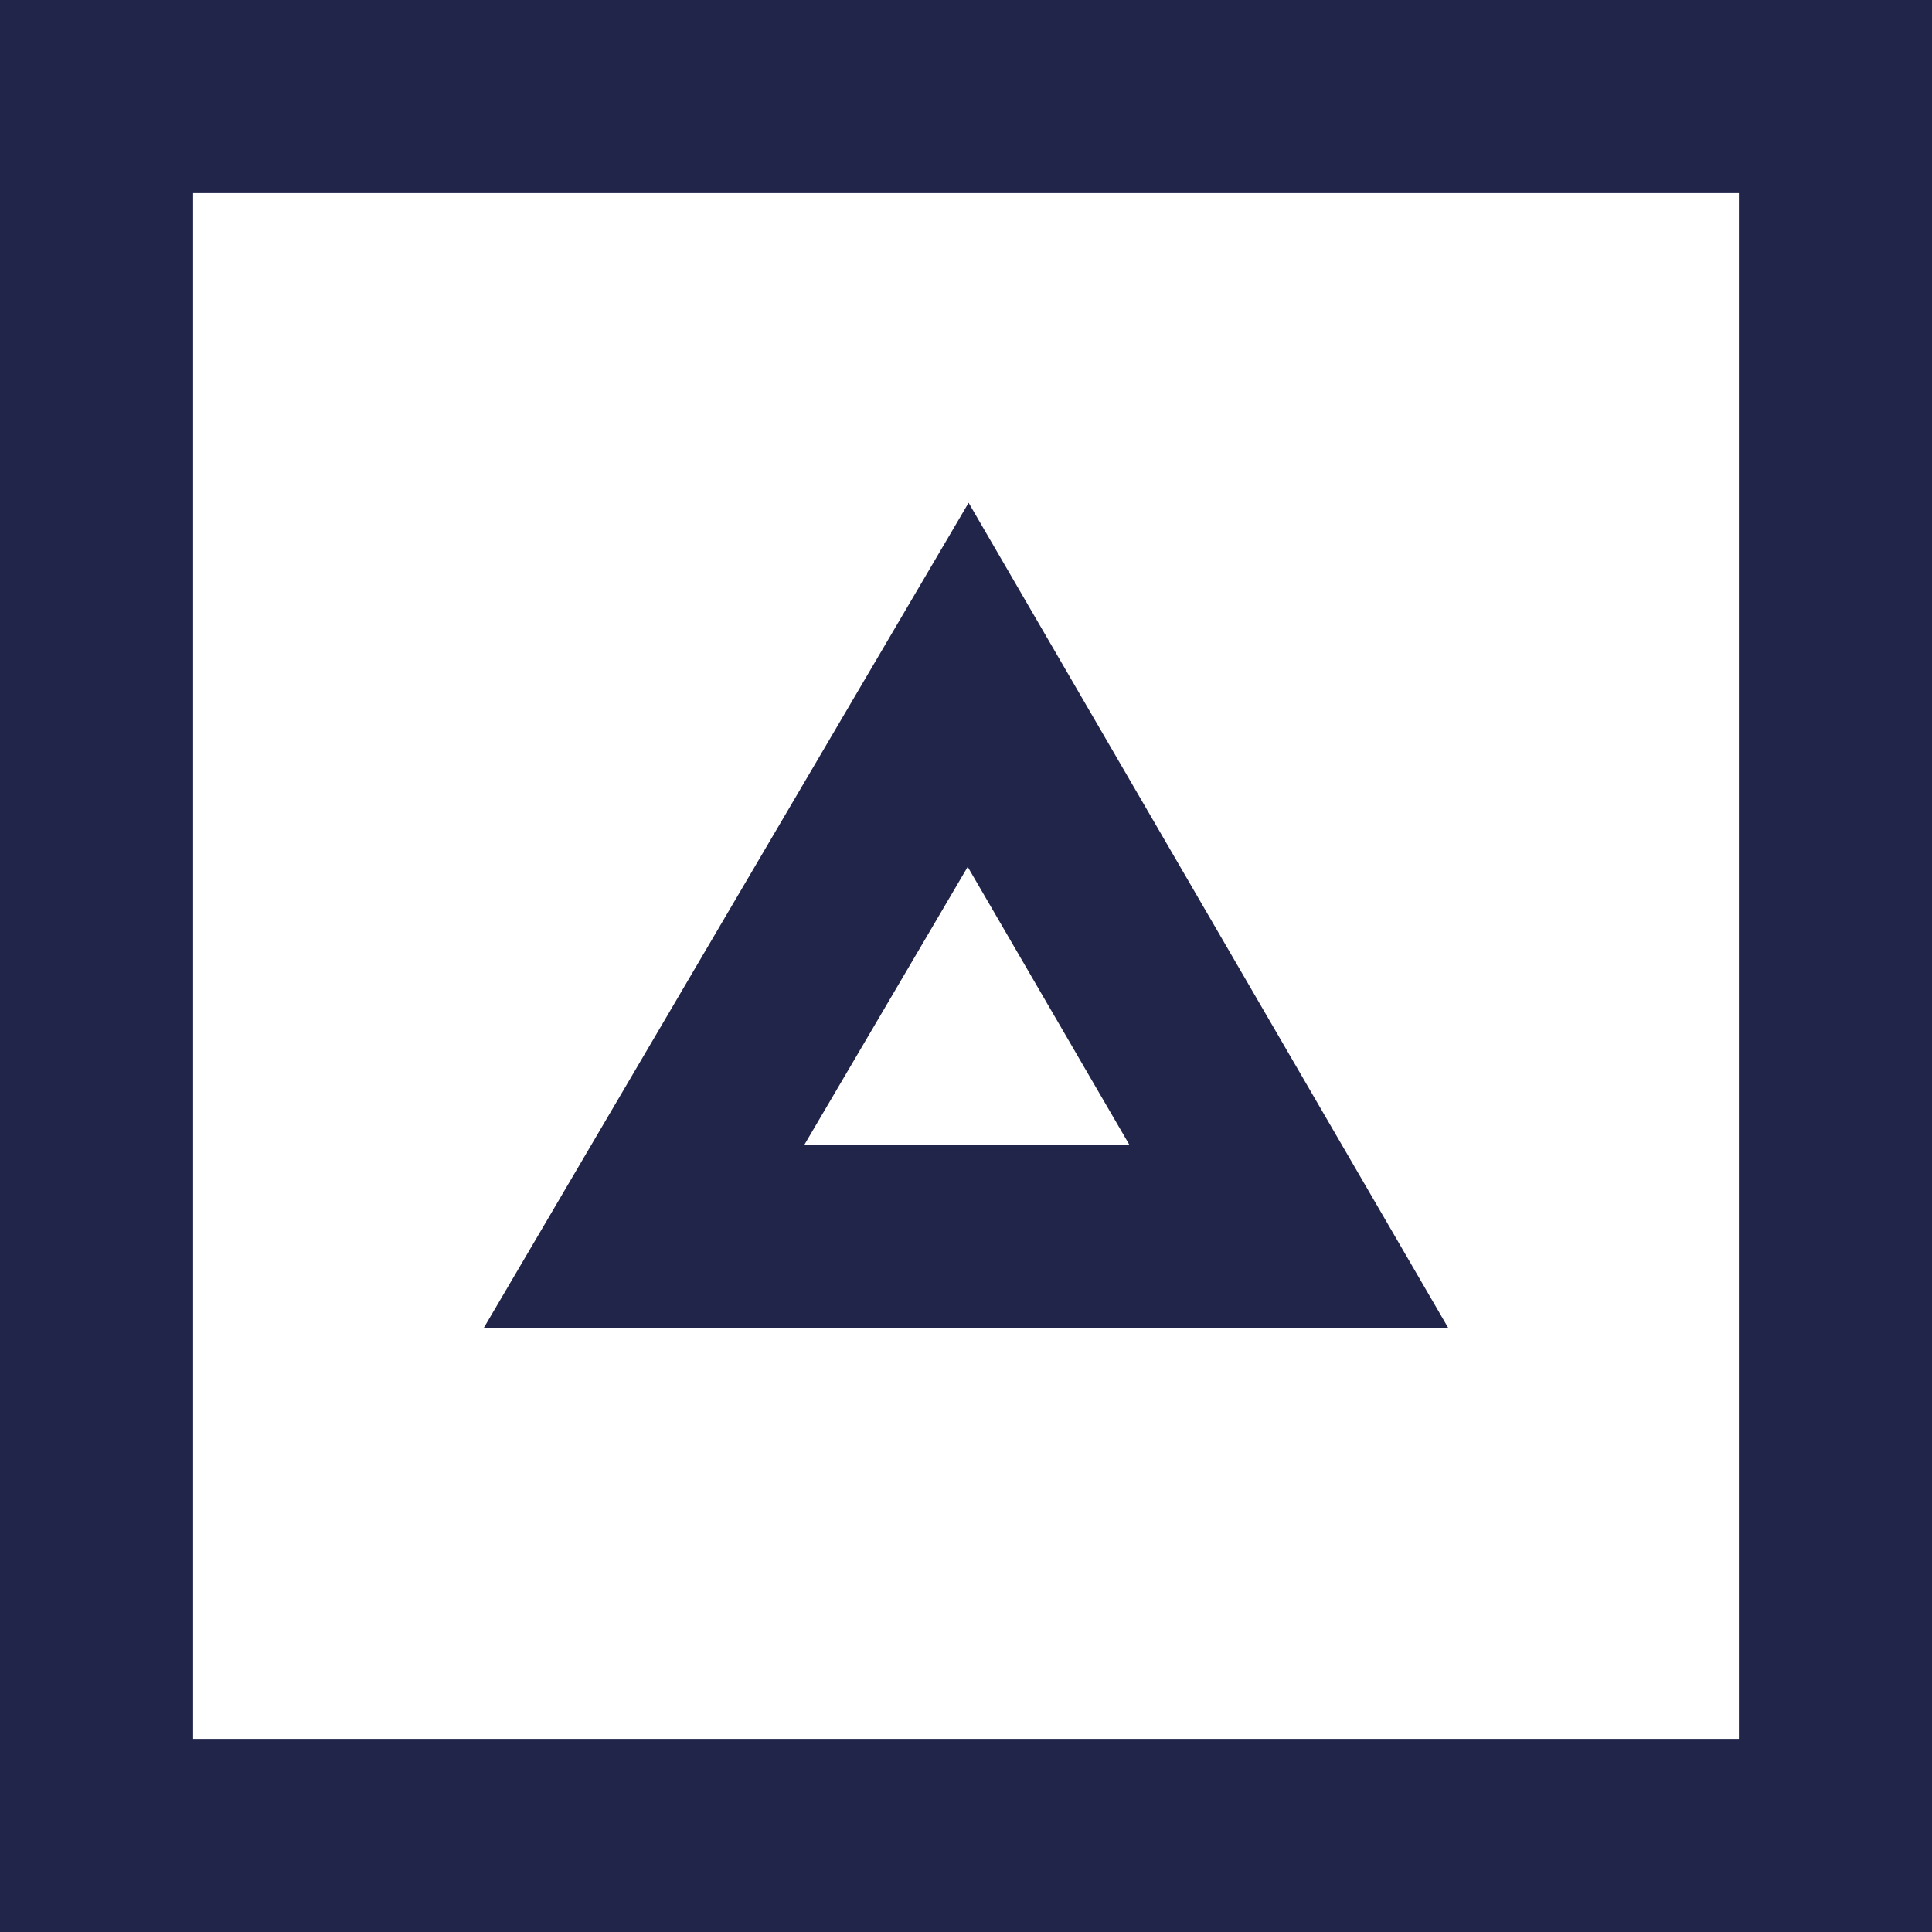
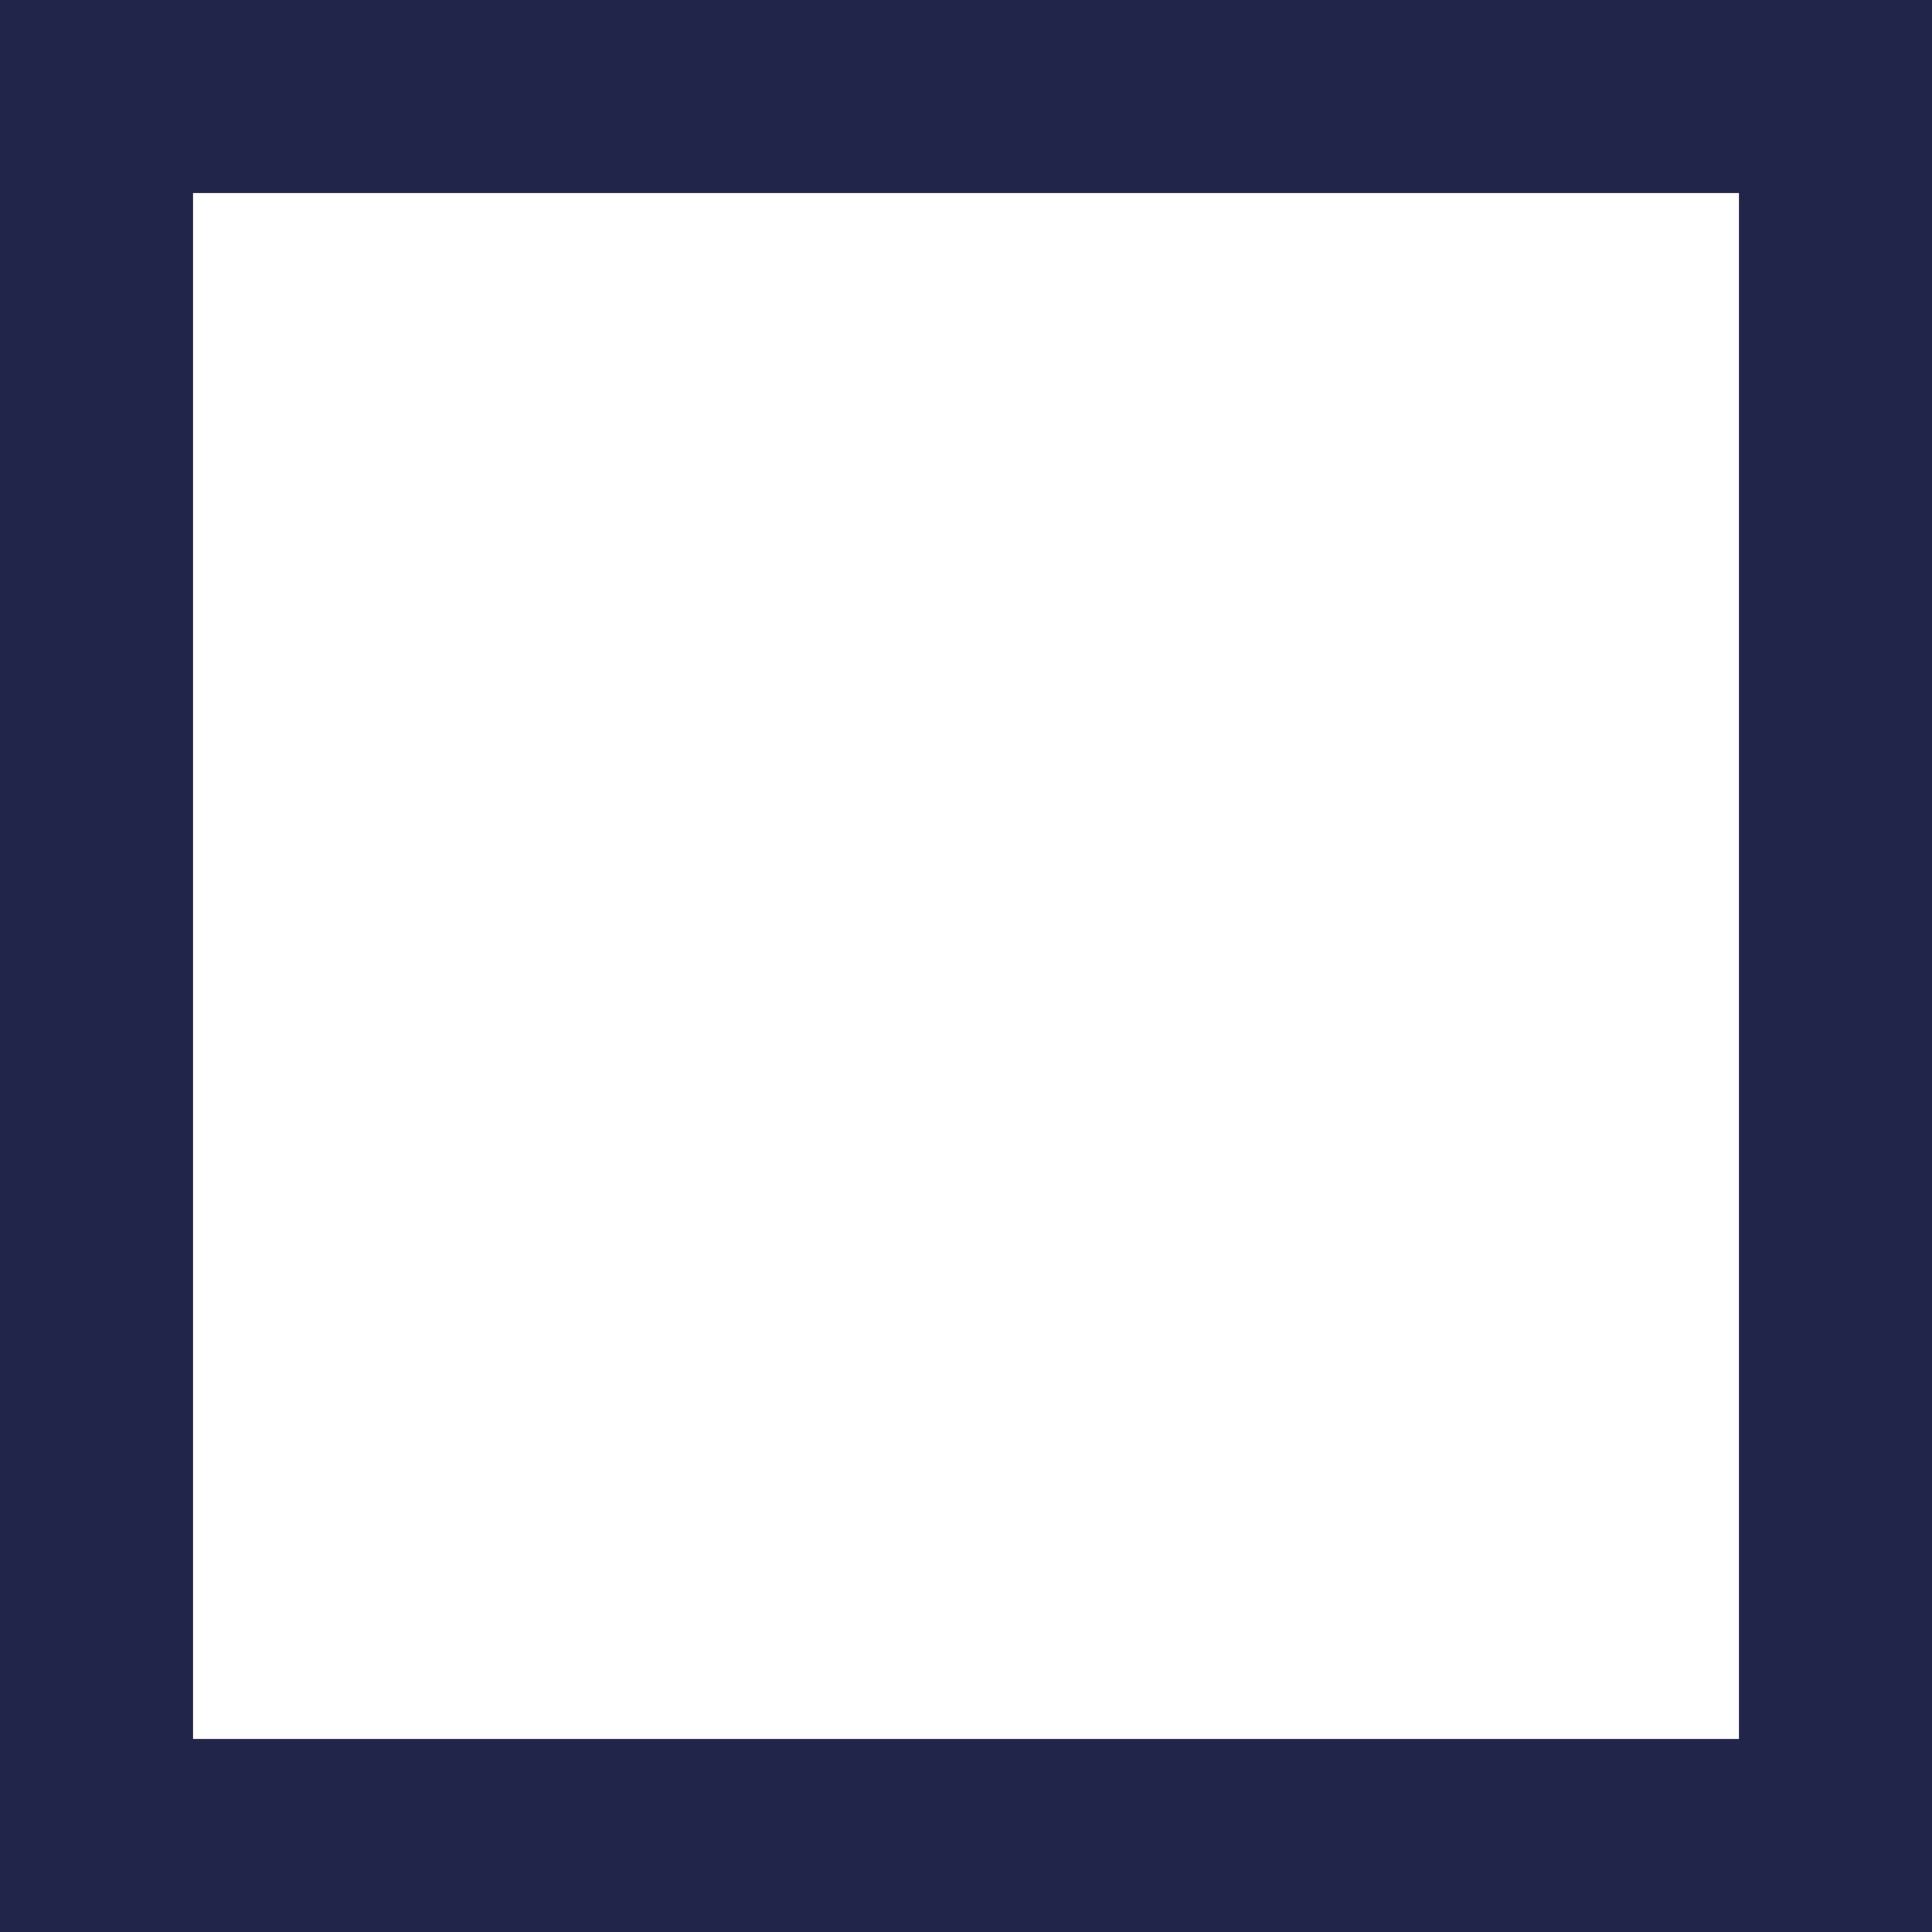
<svg xmlns="http://www.w3.org/2000/svg" viewBox="0 0 170.08 170.08">
  <defs>
    <style>.cls-1{fill:#202549;}</style>
  </defs>
  <g id="Layer_2" data-name="Layer 2">
    <g id="Layer_3" data-name="Layer 3">
-       <path class="cls-1" d="M127.51,116.93H42.57l42.7-72.67ZM70.82,100.76H99.41L85.19,76.31Z" />
-       <path class="cls-1" d="M153.08,17V153.08H17V17H153.08m17-17H0V170.08H170.08V0Z" />
+       <path class="cls-1" d="M153.08,17V153.08H17V17m17-17H0V170.08H170.08V0Z" />
    </g>
  </g>
</svg>